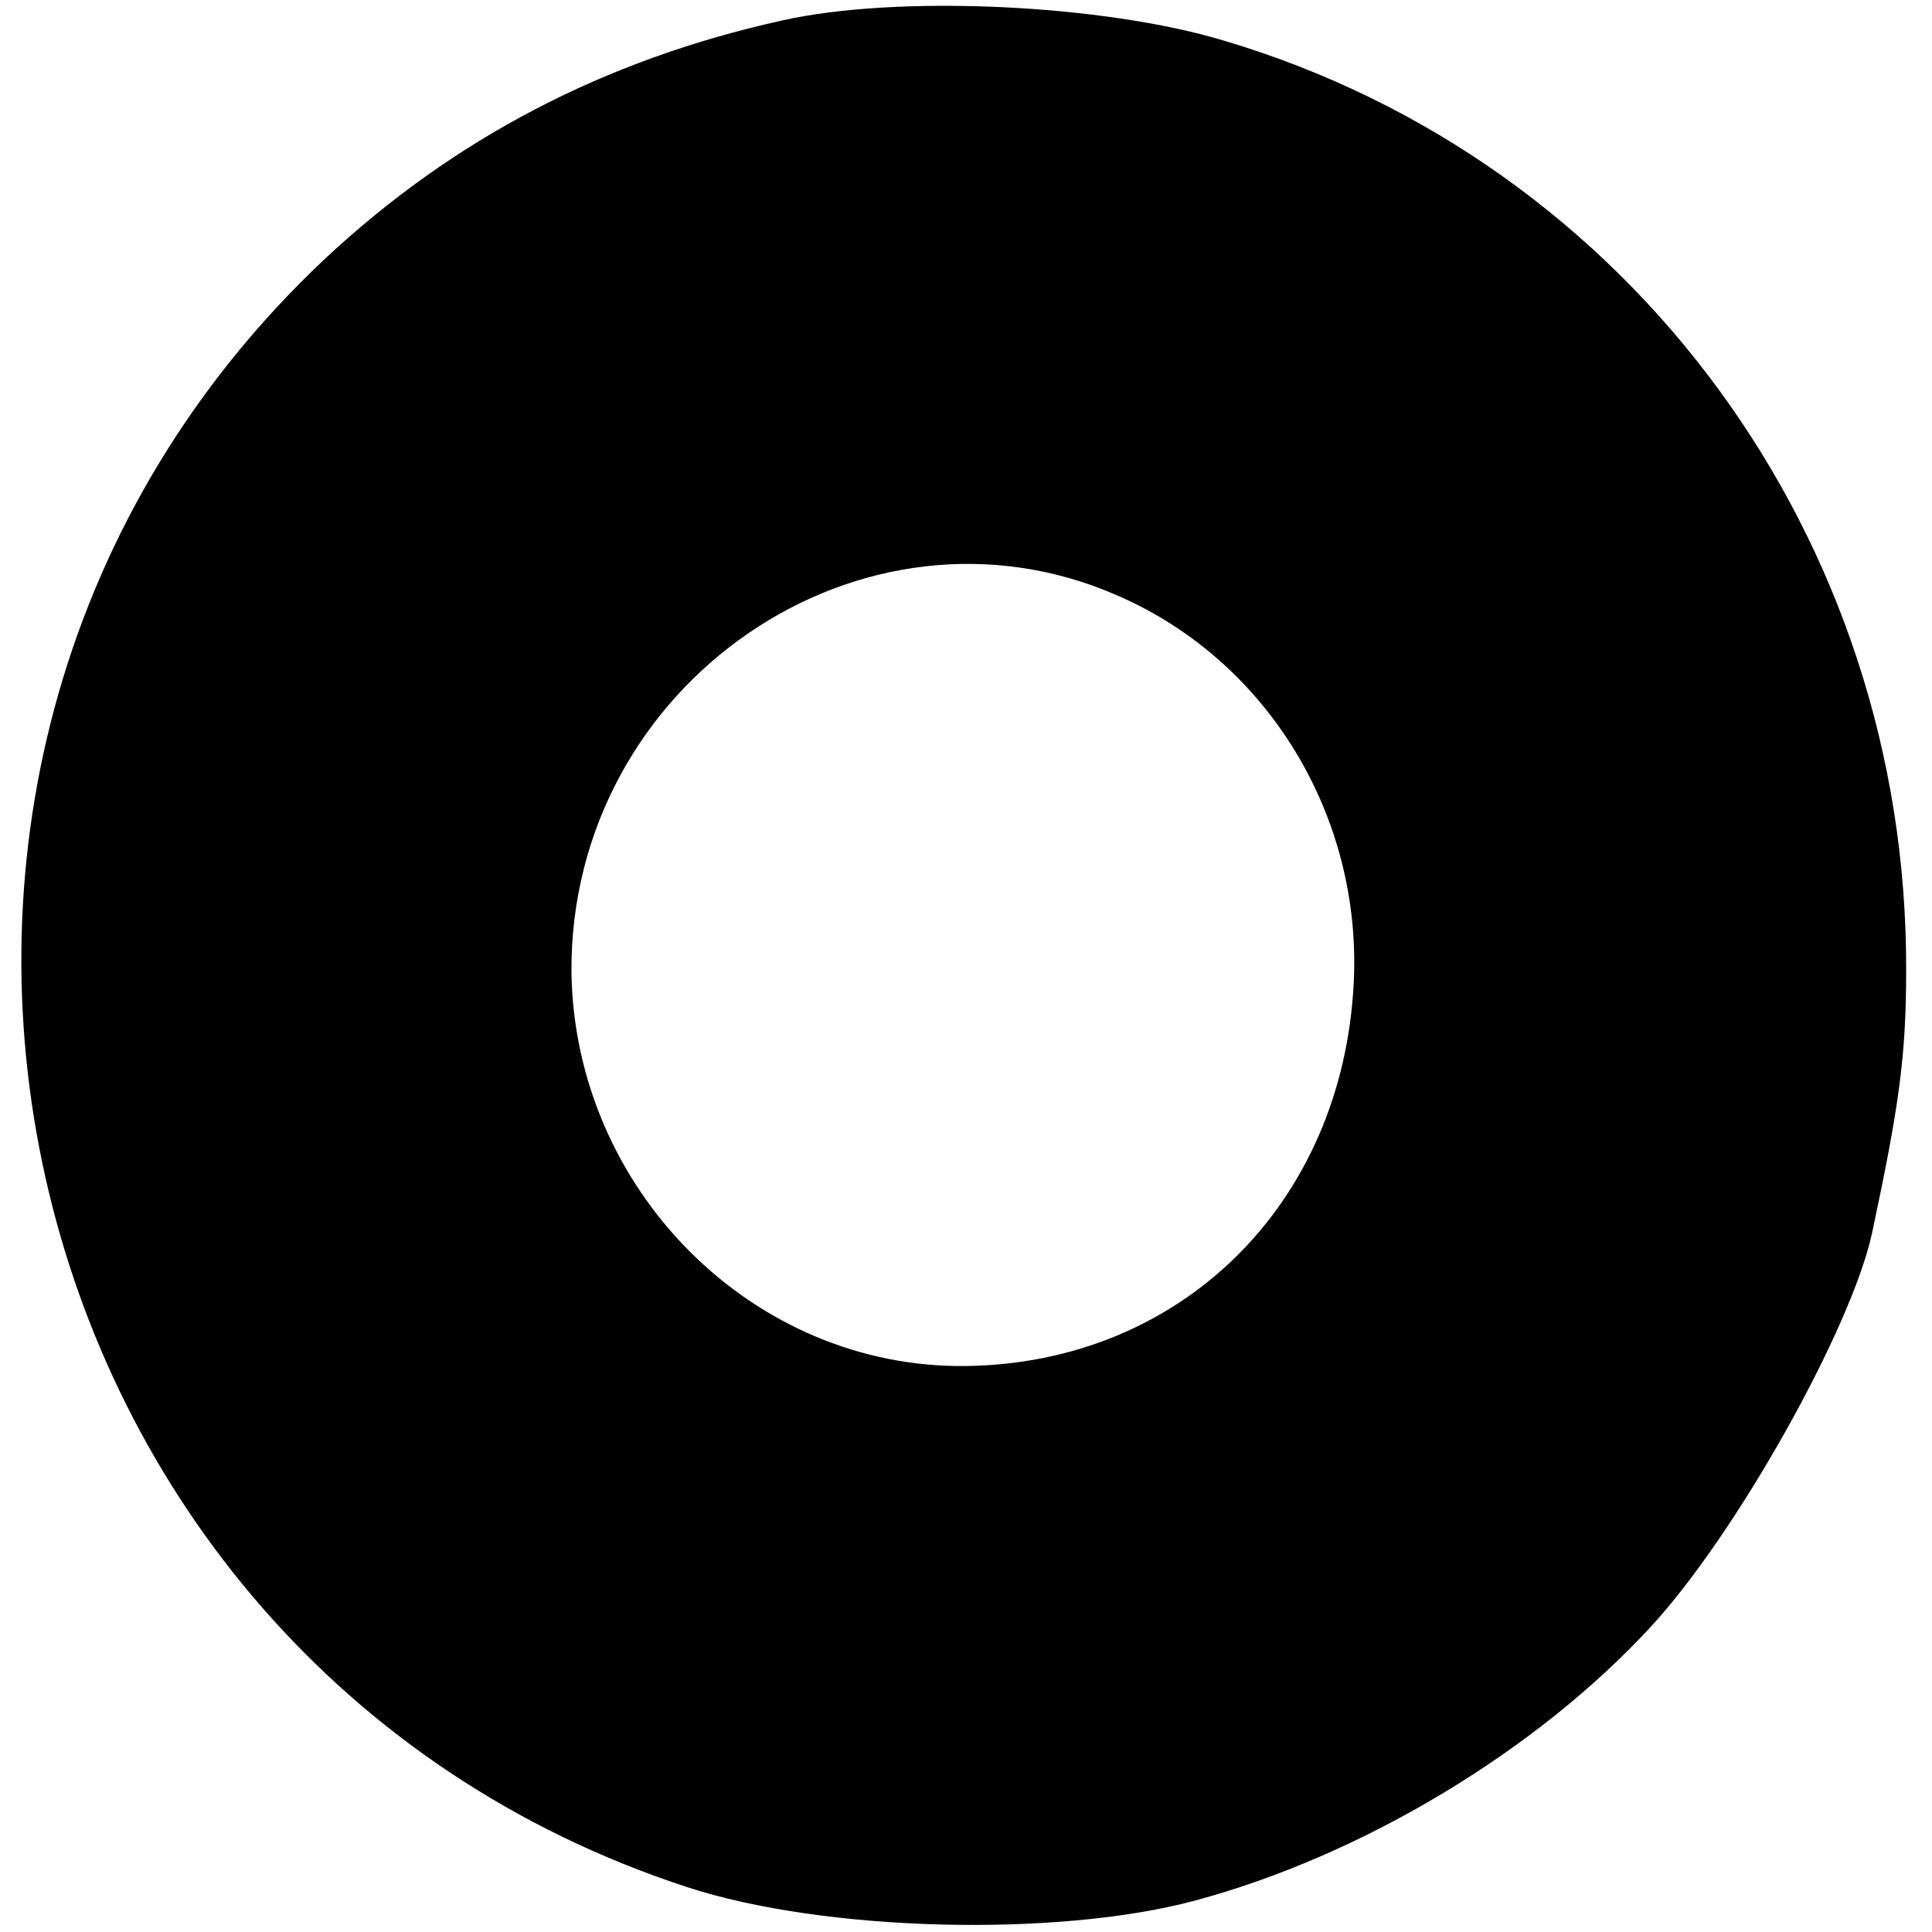
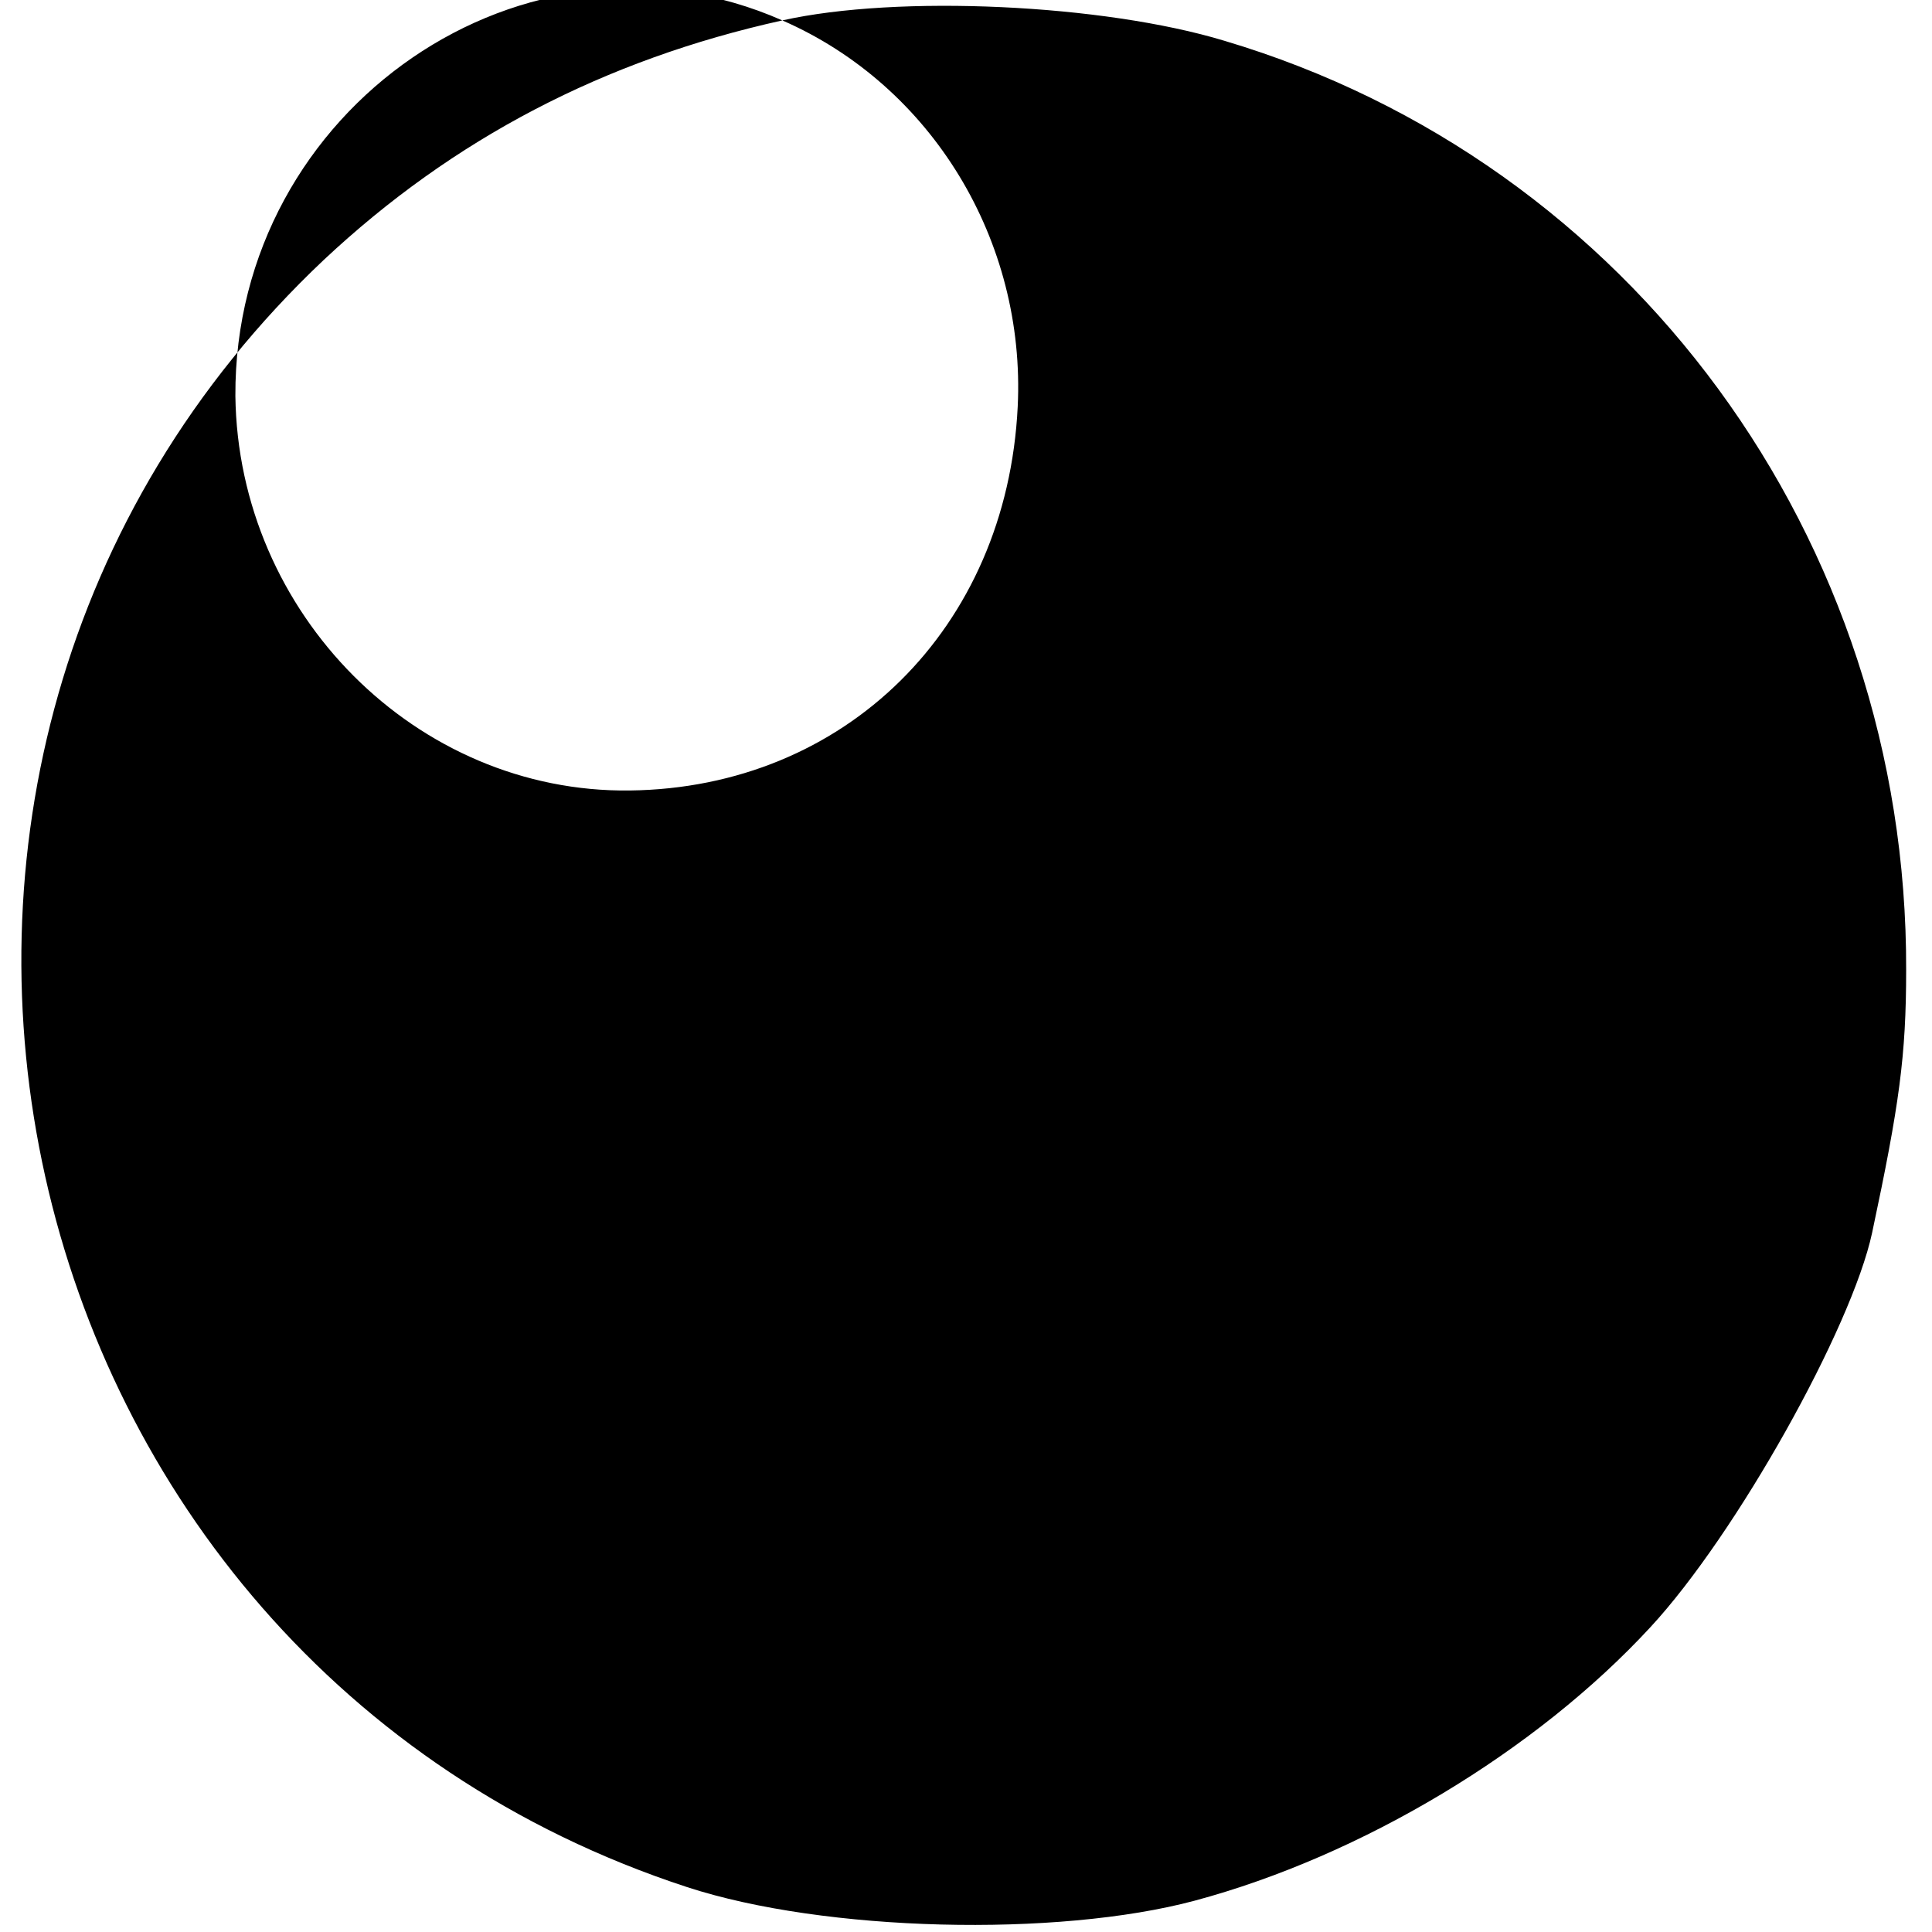
<svg xmlns="http://www.w3.org/2000/svg" version="1.0" width="142pt" height="142pt" viewBox="0 0 142 142" preserveAspectRatio="xMidYMid meet">
  <g transform="translate(0,142) scale(0.1,-0.1)" fill="#000000" stroke="none">
-     <path d="M575 1405 c-131 -29 -242 -87 -337 -176 -391 -369 -244 -1029 267 -1196 101 -33 272 -37 373 -10 123 33 251 110 335 201 63 68 148 220 163 290 20 94 25 130 25 193 1 317 -202 594 -501 683 -89 27 -240 34 -325 15z m247 -423 c110 -48 179 -162 173 -284 -8 -163 -127 -280 -285 -282 -157 -2 -288 130 -290 290 -1 212 214 359 402 276z" />
+     <path d="M575 1405 c-131 -29 -242 -87 -337 -176 -391 -369 -244 -1029 267 -1196 101 -33 272 -37 373 -10 123 33 251 110 335 201 63 68 148 220 163 290 20 94 25 130 25 193 1 317 -202 594 -501 683 -89 27 -240 34 -325 15z c110 -48 179 -162 173 -284 -8 -163 -127 -280 -285 -282 -157 -2 -288 130 -290 290 -1 212 214 359 402 276z" />
  </g>
</svg>